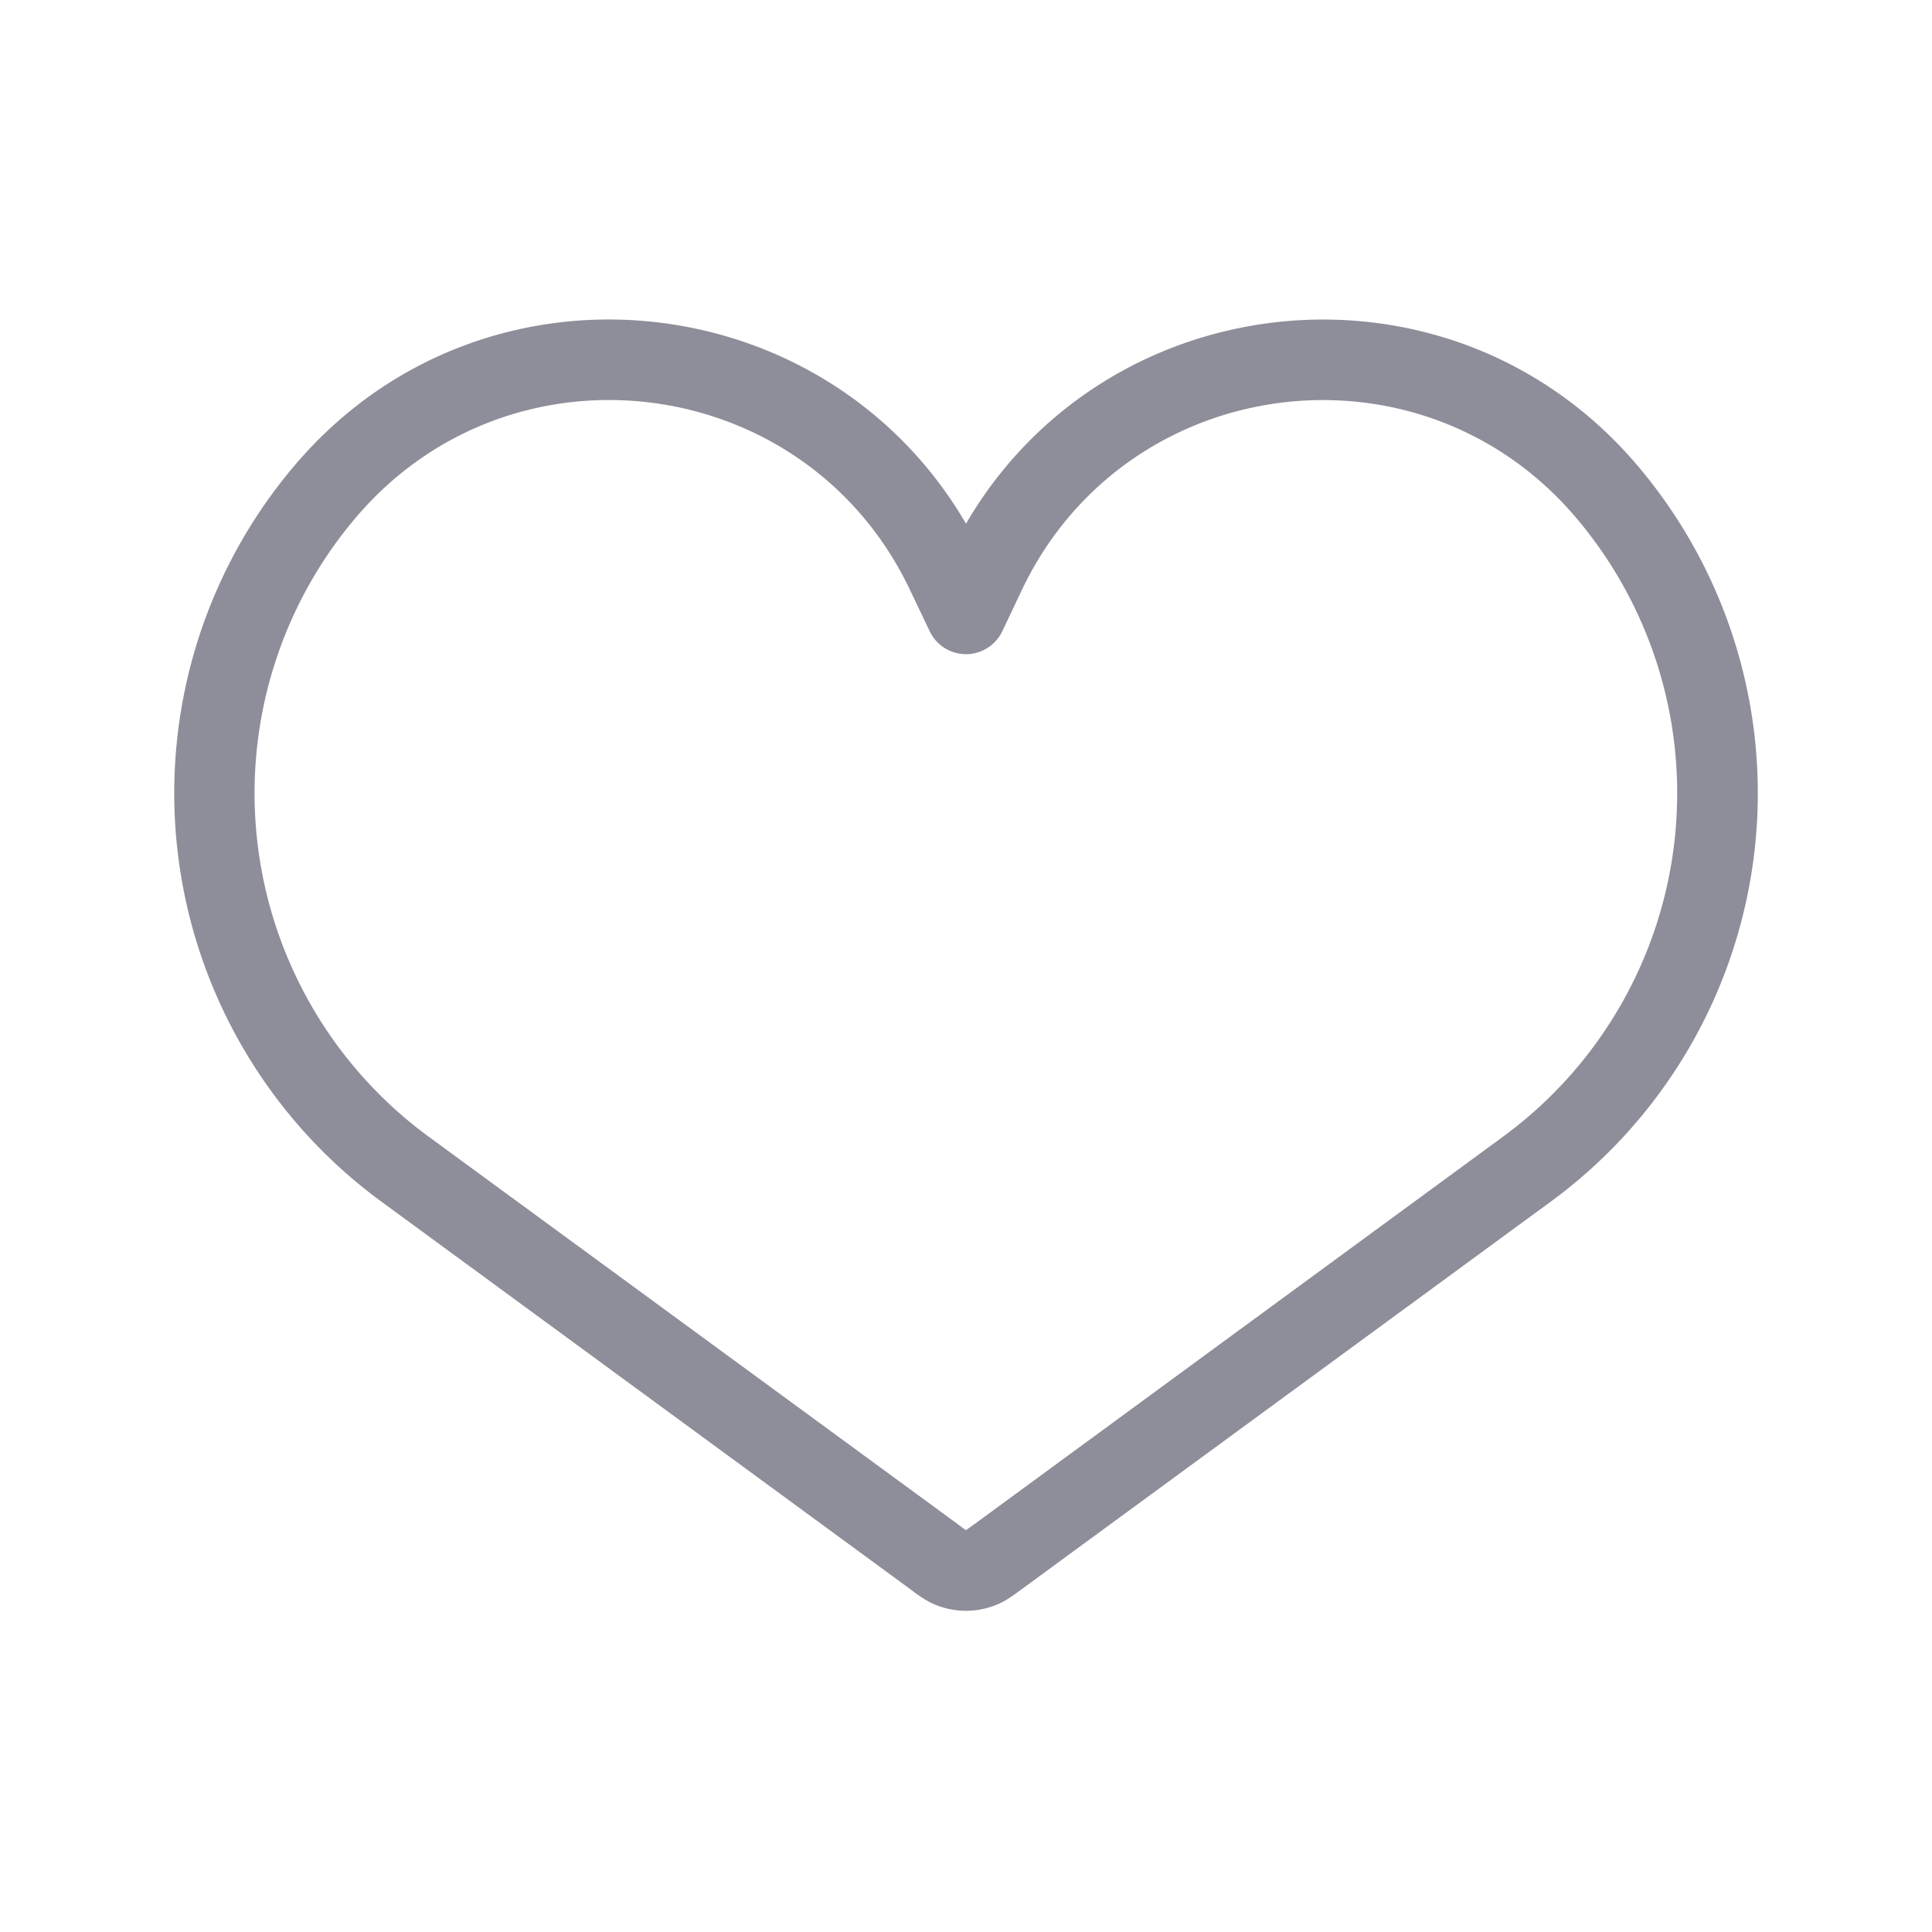
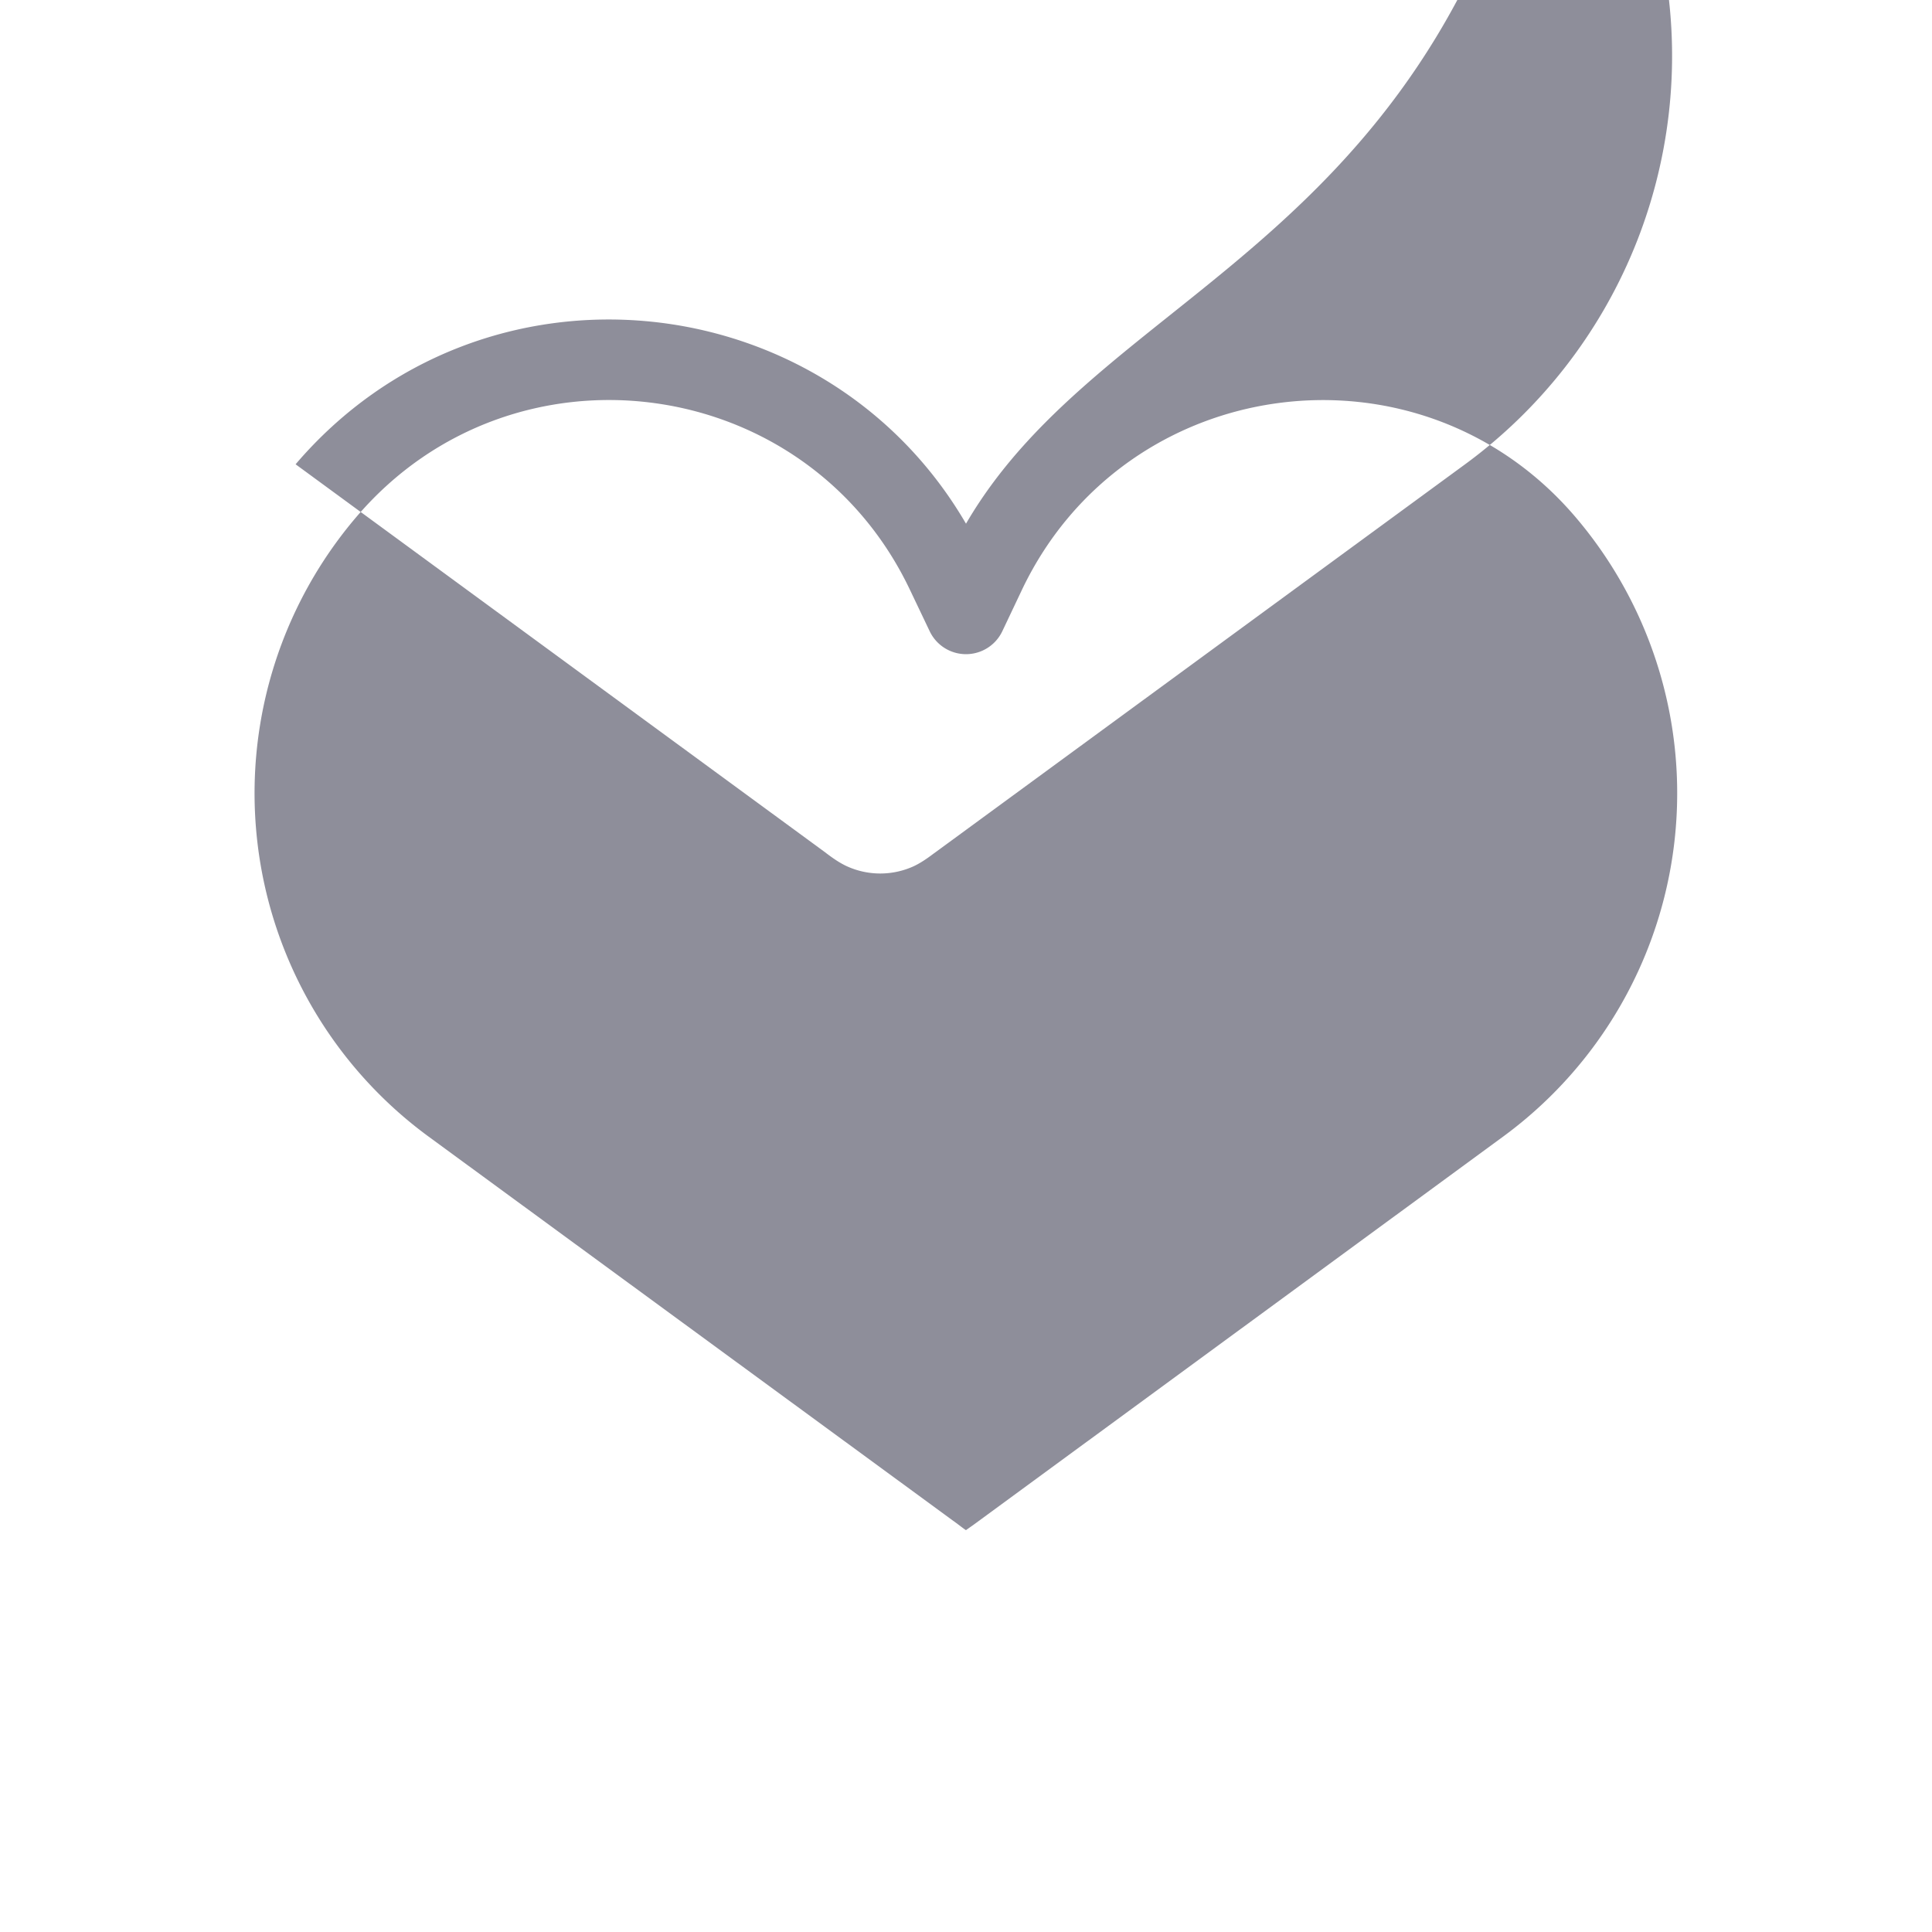
<svg xmlns="http://www.w3.org/2000/svg" width="16" height="16" fill="none">
-   <path fill="#8E8E9A" fill-rule="evenodd" d="M7.534 4.881c-.858-1.799-3.284-2.118-4.58-.603a3.526 3.526 0 0 0 .597 5.136l4.383 3.21c.033.025.05.038.064.047l.002.001.001-.001.065-.046 4.382-3.212a3.526 3.526 0 0 0 .597-5.134c-1.295-1.516-3.721-1.196-4.58.602l-.164.346a.333.333 0 0 1-.602 0l-.165-.346ZM8 4.337c-1.168-2.005-4.008-2.3-5.552-.492a4.193 4.193 0 0 0 .71 6.106l4.382 3.211.013.01c.048.036.108.08.175.11a.667.667 0 0 0 .544 0c.066-.03.126-.074.174-.11l.014-.01 4.382-3.21a4.193 4.193 0 0 0 .71-6.107C12.007 2.038 9.167 2.332 8 4.337Z" clip-rule="evenodd" />
+   <path fill="#8E8E9A" fill-rule="evenodd" d="M7.534 4.881c-.858-1.799-3.284-2.118-4.58-.603a3.526 3.526 0 0 0 .597 5.136l4.383 3.21c.033.025.05.038.064.047l.002.001.001-.001.065-.046 4.382-3.212a3.526 3.526 0 0 0 .597-5.134c-1.295-1.516-3.721-1.196-4.58.602l-.164.346a.333.333 0 0 1-.602 0l-.165-.346ZM8 4.337c-1.168-2.005-4.008-2.3-5.552-.492l4.382 3.211.013.01c.048.036.108.08.175.11a.667.667 0 0 0 .544 0c.066-.03.126-.074.174-.11l.014-.01 4.382-3.21a4.193 4.193 0 0 0 .71-6.107C12.007 2.038 9.167 2.332 8 4.337Z" clip-rule="evenodd" />
</svg>